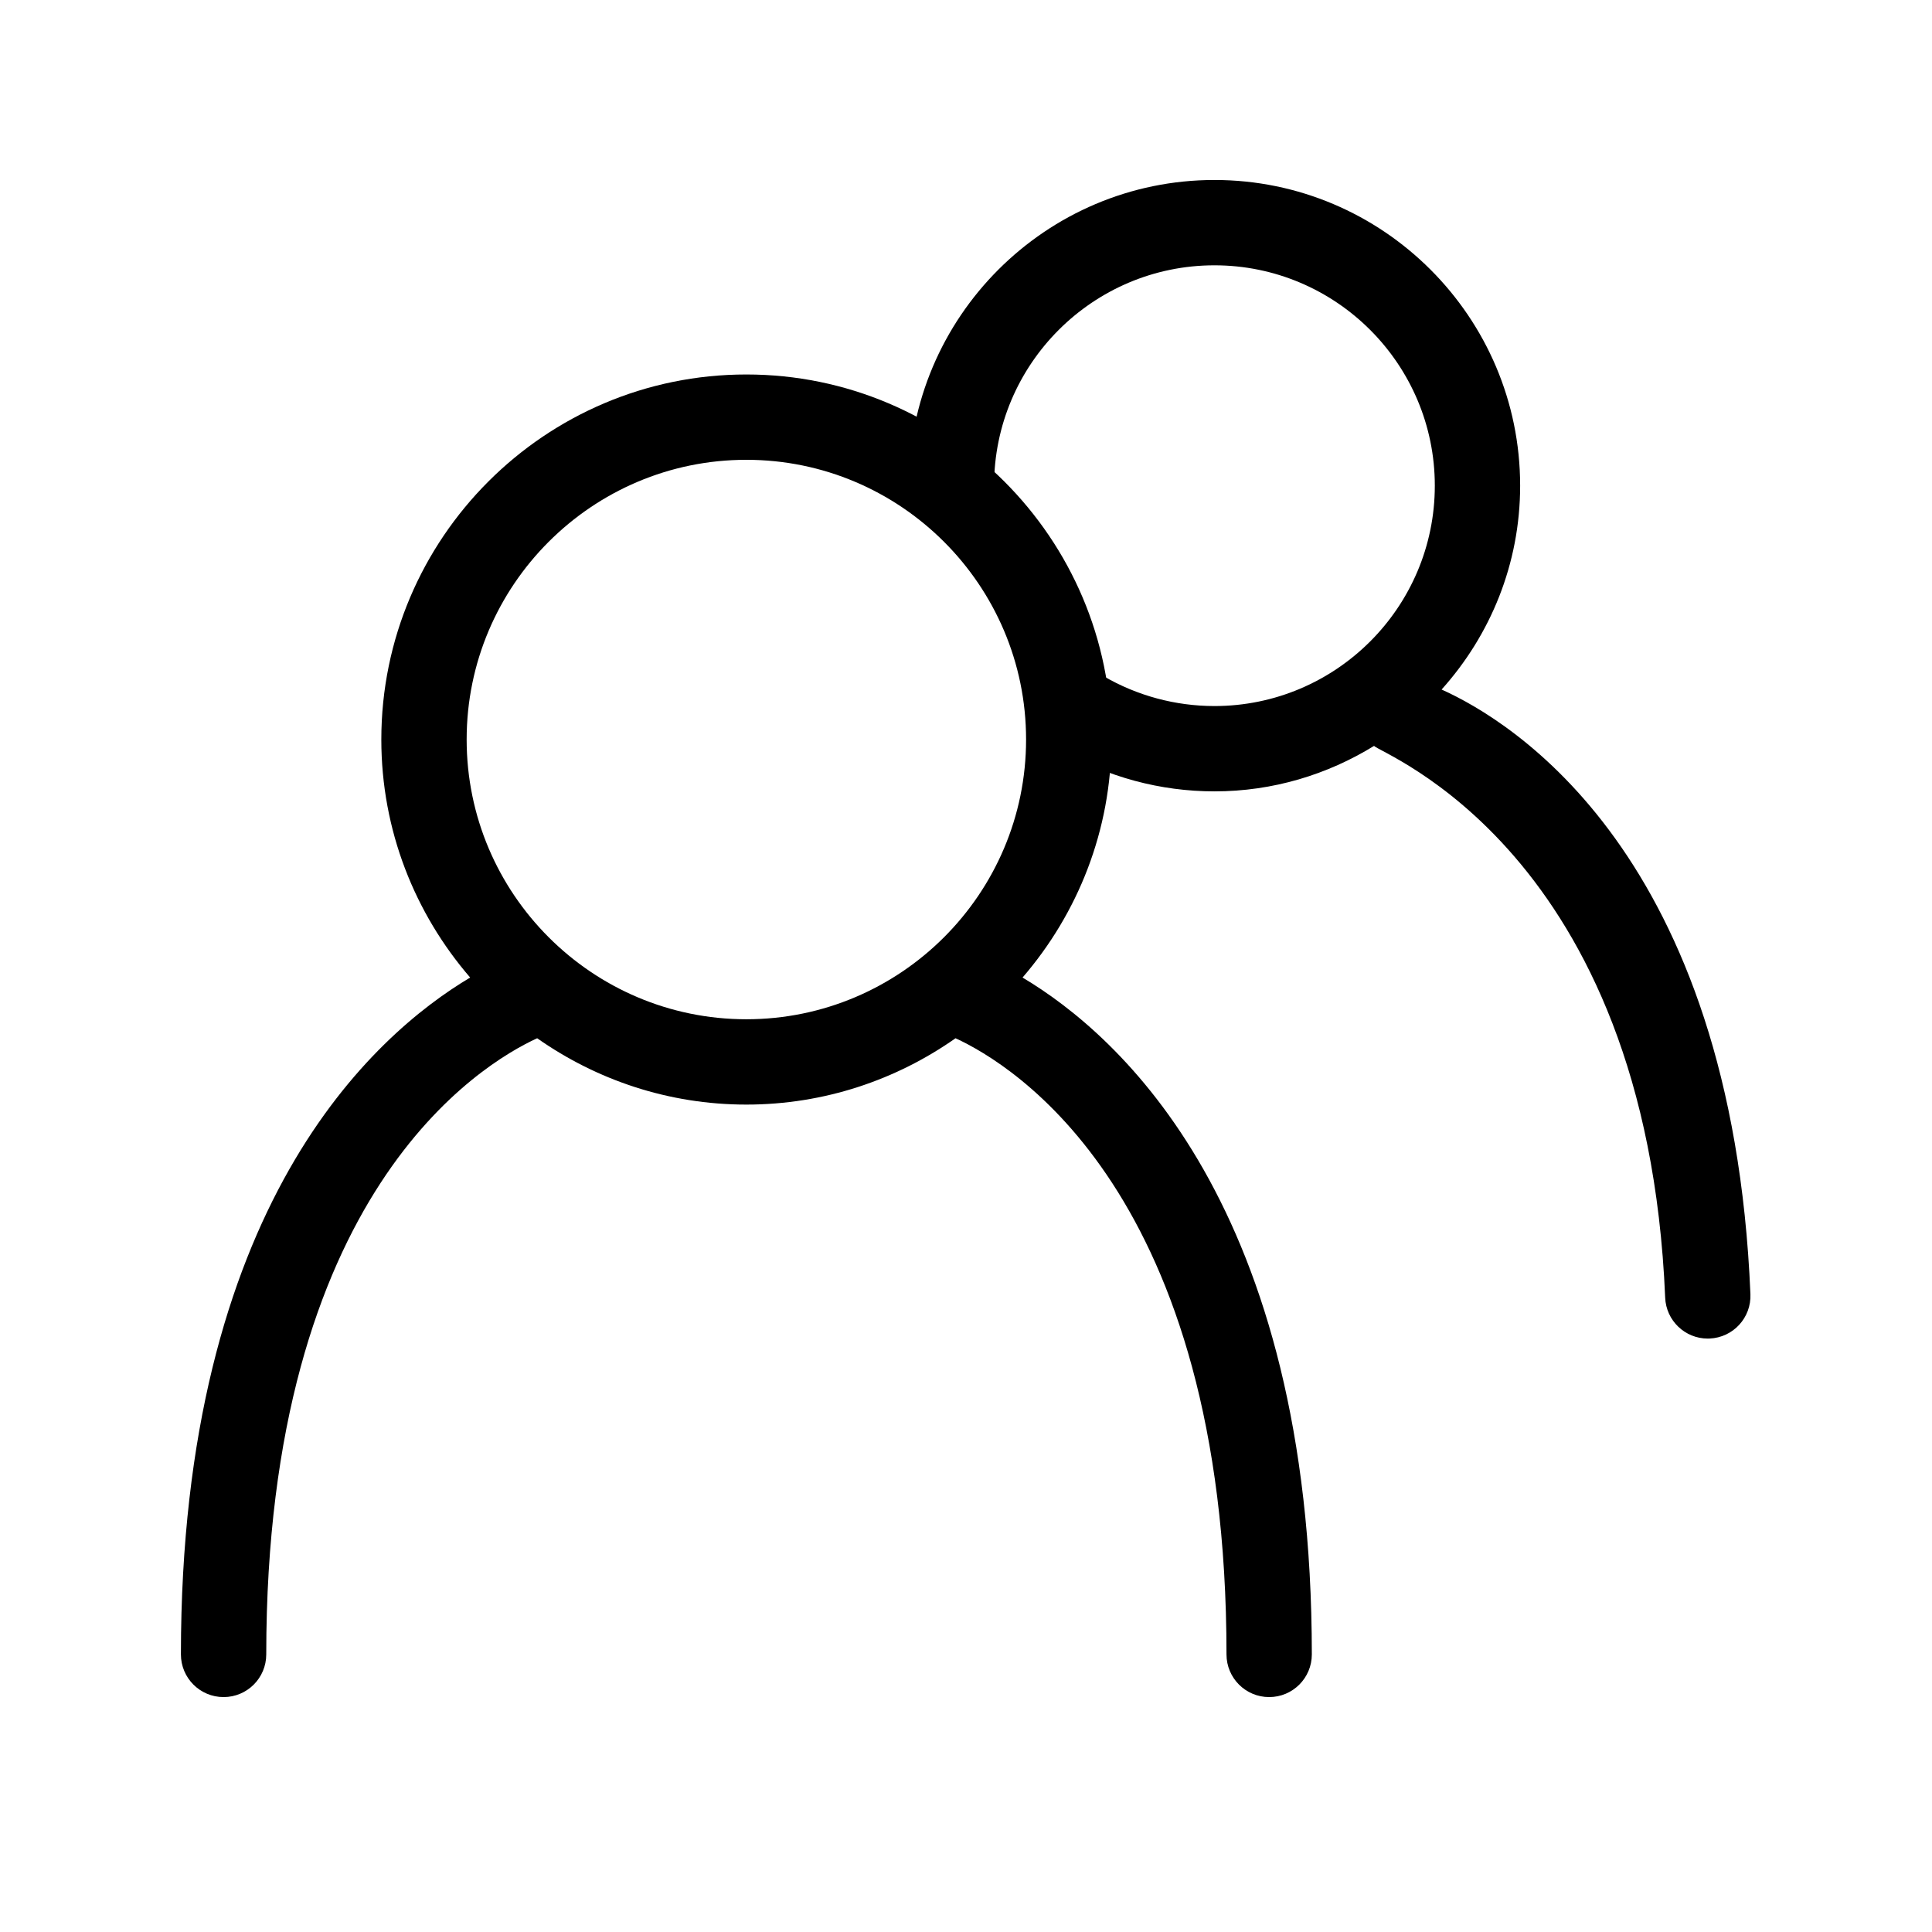
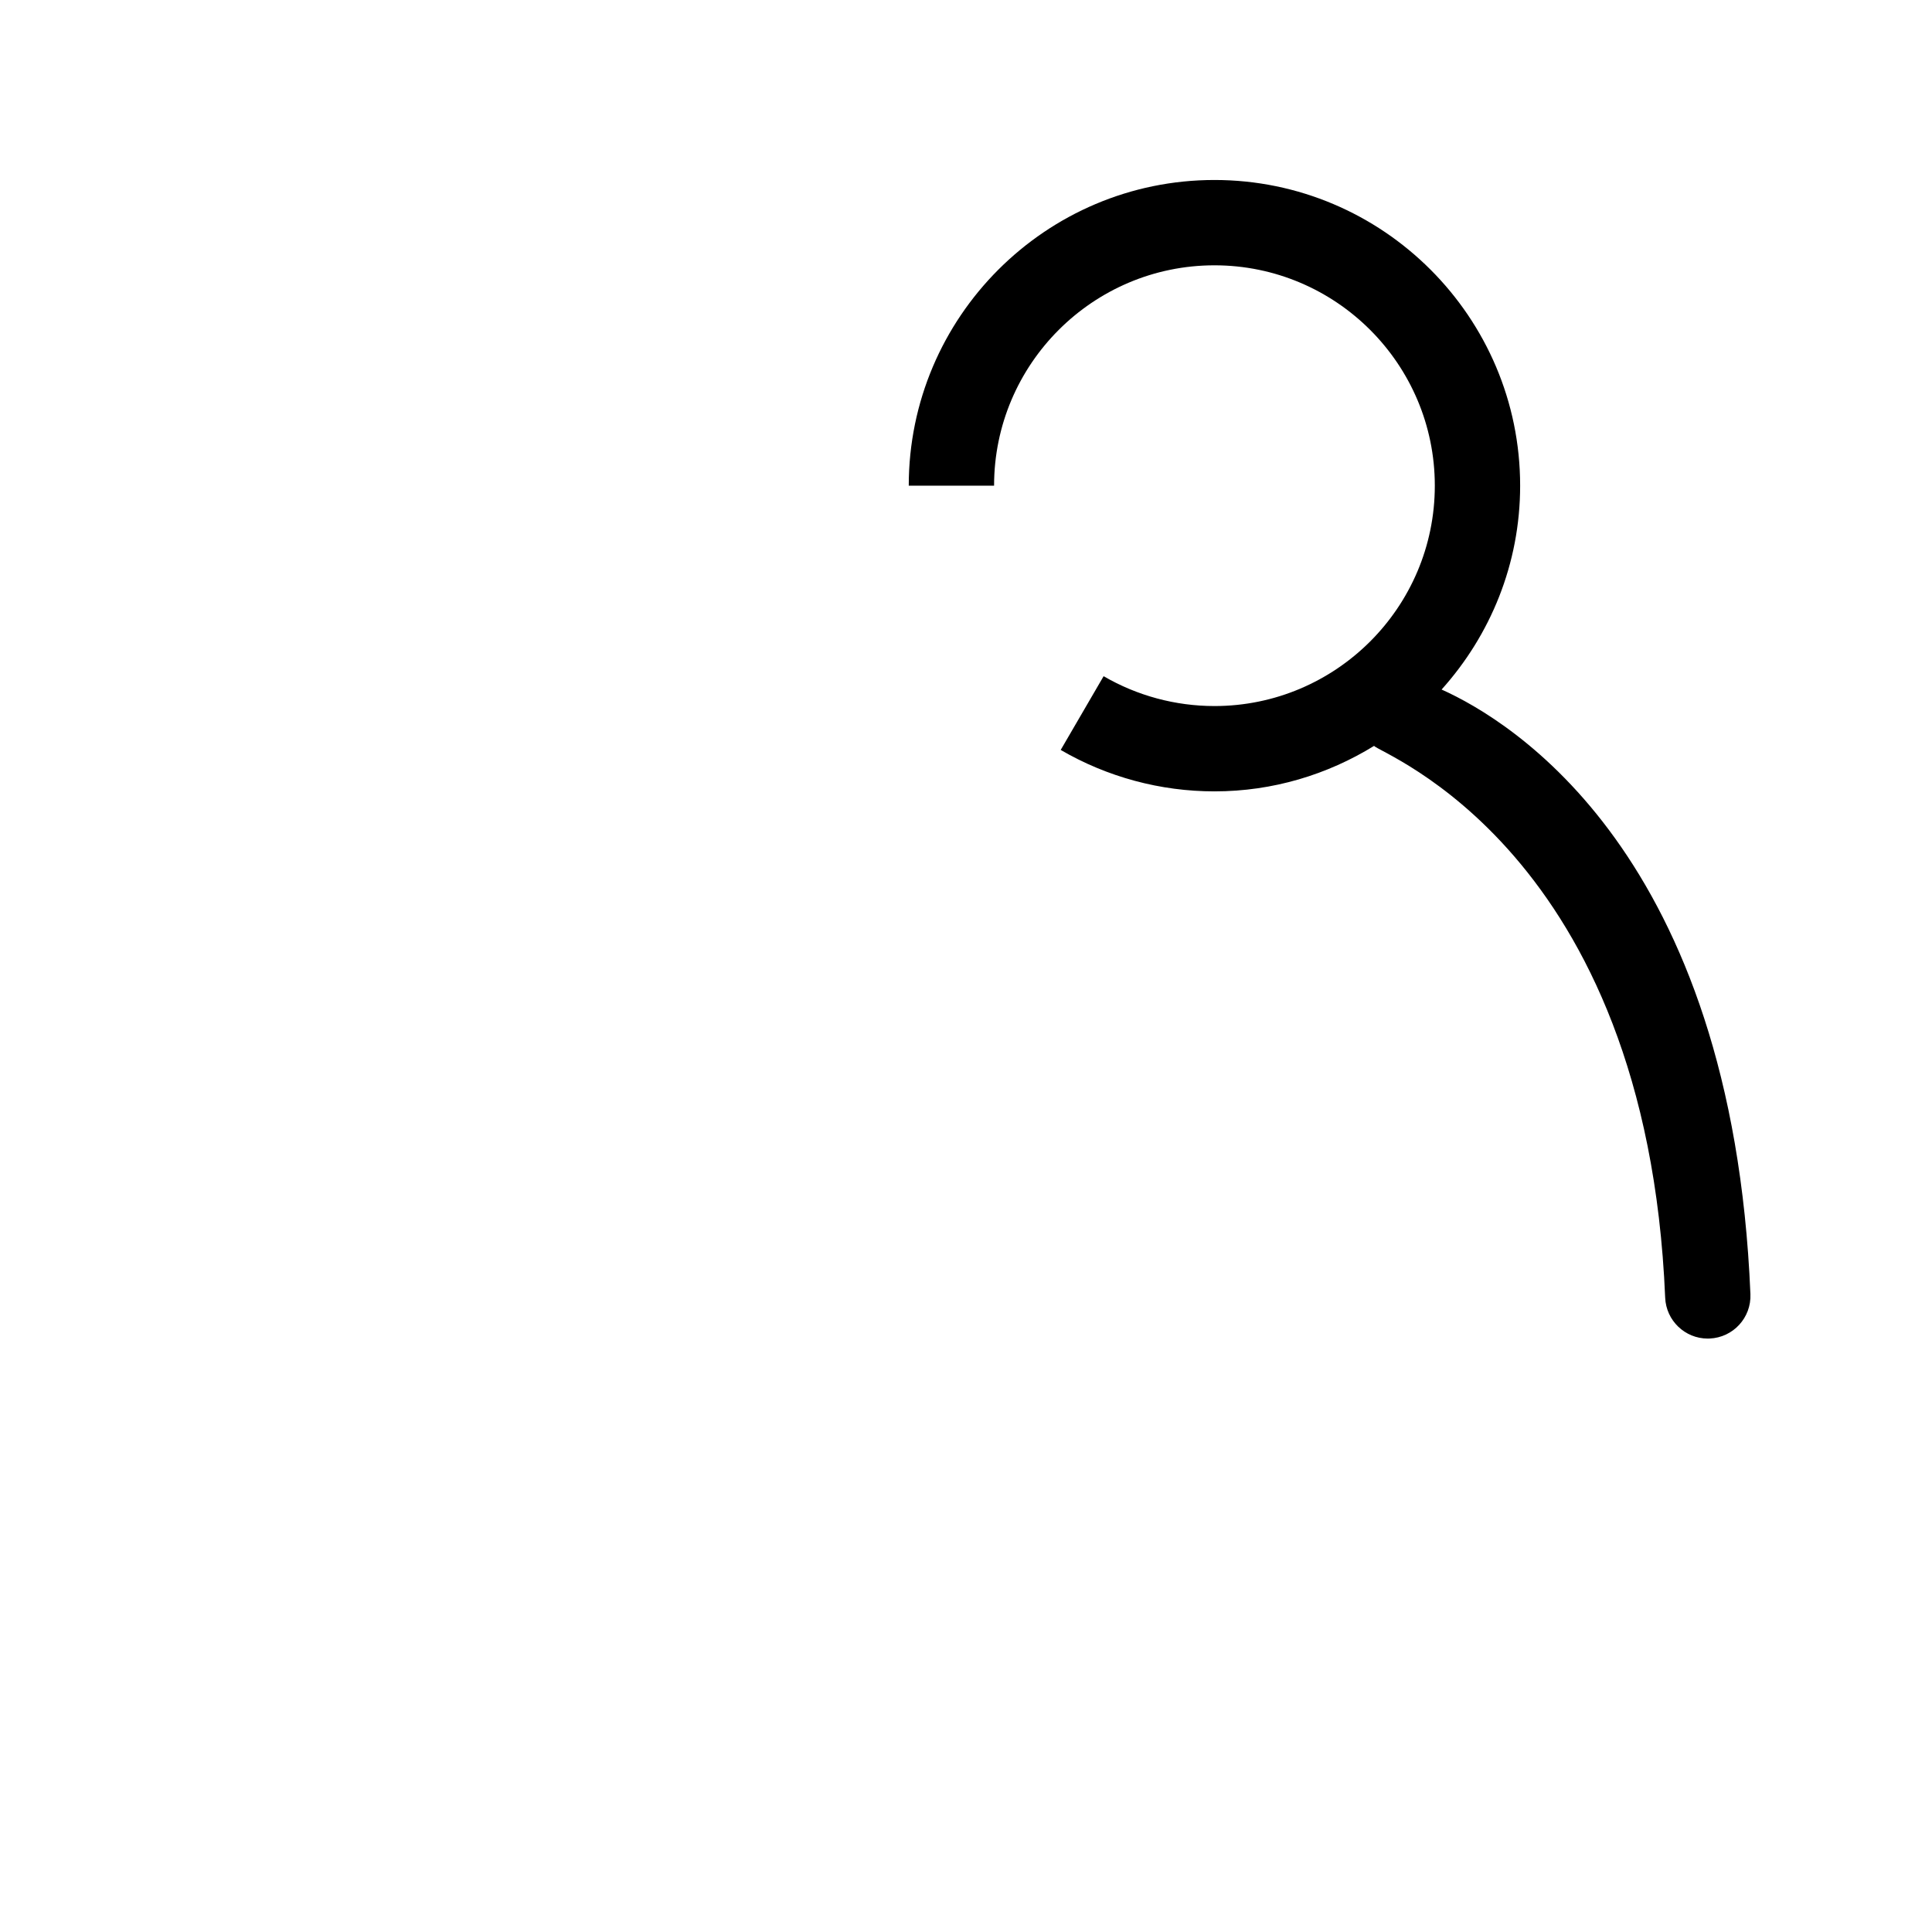
<svg xmlns="http://www.w3.org/2000/svg" width="800px" height="800px" viewBox="0 0 1024 1024" class="icon" version="1.1">
-   <path d="M764.077 365.469c25.788-28.704 41.628-66.515 41.628-108.048 0-89.337-72.675-162.024-162.024-162.024S481.658 168.084 481.658 257.421h45.226c0-64.405 52.403-116.798 116.798-116.798s116.798 52.392 116.798 116.798-52.403 116.798-116.798 116.798c-20.648 0-40.965-5.465-58.741-15.822l-22.746 39.087c24.666 14.365 52.845 21.961 81.487 21.961 31.035 0 59.956-8.924 84.621-24.117 2.733 4.022 144.403 55.22 154.274 292.471 0.508 12.157 10.511 21.675 22.568 21.675 0.331 0 0.64-0.011 0.972-0.023 12.477-0.519 22.171-11.053 21.642-23.53-9.692-233.333-126.929-303.97-163.681-320.453z" fill="#000" />
-   <path d="M541.966 518.122c29.269-33.913 47.105-77.952 47.105-126.158 0-106.684-86.809-193.482-193.493-193.482S202.108 285.279 202.108 391.963c0 48.205 17.829 92.241 47.091 126.154-51.365 30.577-153.31 121.144-153.31 358.758 0 12.488 10.114 22.614 22.614 22.614s22.614-10.125 22.614-22.614c0-244.455 113.553-312.789 143.594-326.584 31.432 22.083 69.622 35.163 110.869 35.163 41.246 0 79.44-13.08 110.877-35.163 30.046 13.806 143.609 82.134 143.609 326.584 0 12.488 10.114 22.614 22.614 22.614 12.499 0 22.614-10.125 22.614-22.614-0.001-237.606-101.951-328.173-153.325-358.753zM247.334 391.963c0-81.752 66.492-148.256 148.244-148.256s148.266 66.503 148.266 148.256-66.515 148.266-148.266 148.266-148.244-66.514-148.244-148.266z" fill="#000" />
+   <path d="M764.077 365.469c25.788-28.704 41.628-66.515 41.628-108.048 0-89.337-72.675-162.024-162.024-162.024S481.658 168.084 481.658 257.421h45.226c0-64.405 52.403-116.798 116.798-116.798s116.798 52.392 116.798 116.798-52.403 116.798-116.798 116.798c-20.648 0-40.965-5.465-58.741-15.822l-22.746 39.087c24.666 14.365 52.845 21.961 81.487 21.961 31.035 0 59.956-8.924 84.621-24.117 2.733 4.022 144.403 55.22 154.274 292.471 0.508 12.157 10.511 21.675 22.568 21.675 0.331 0 0.64-0.011 0.972-0.023 12.477-0.519 22.171-11.053 21.642-23.53-9.692-233.333-126.929-303.97-163.681-320.453" fill="#000" />
</svg>